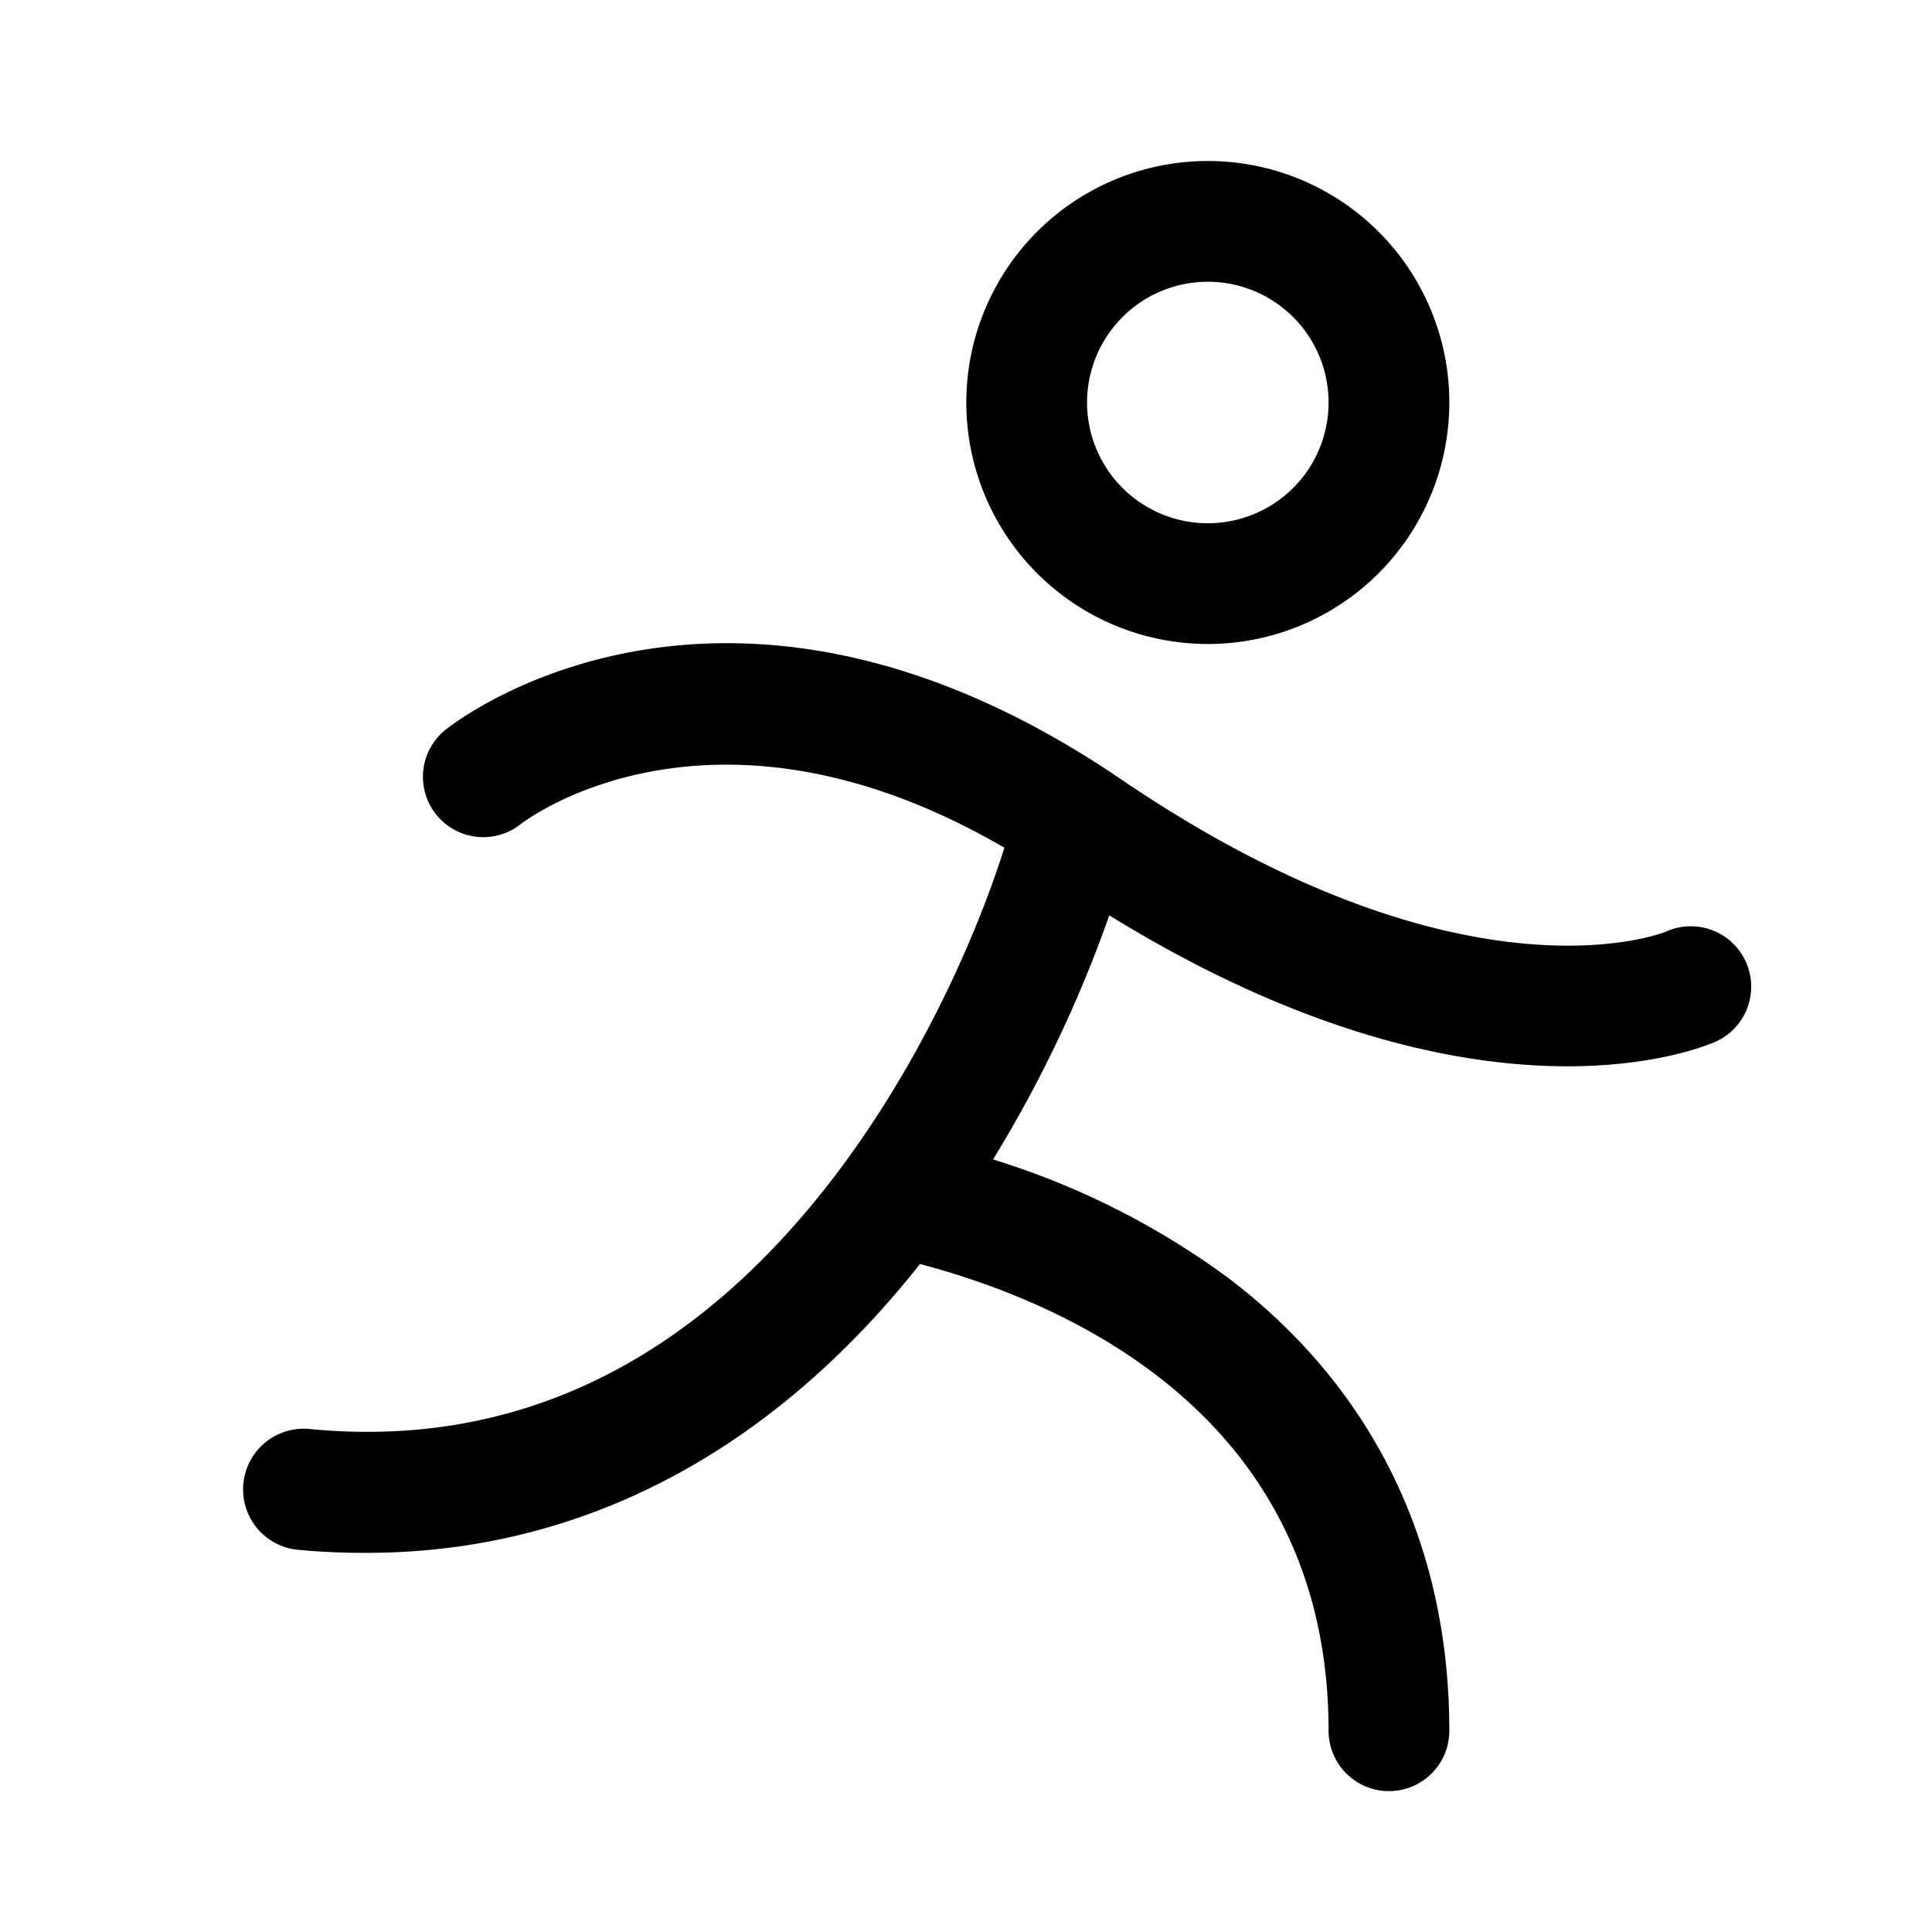
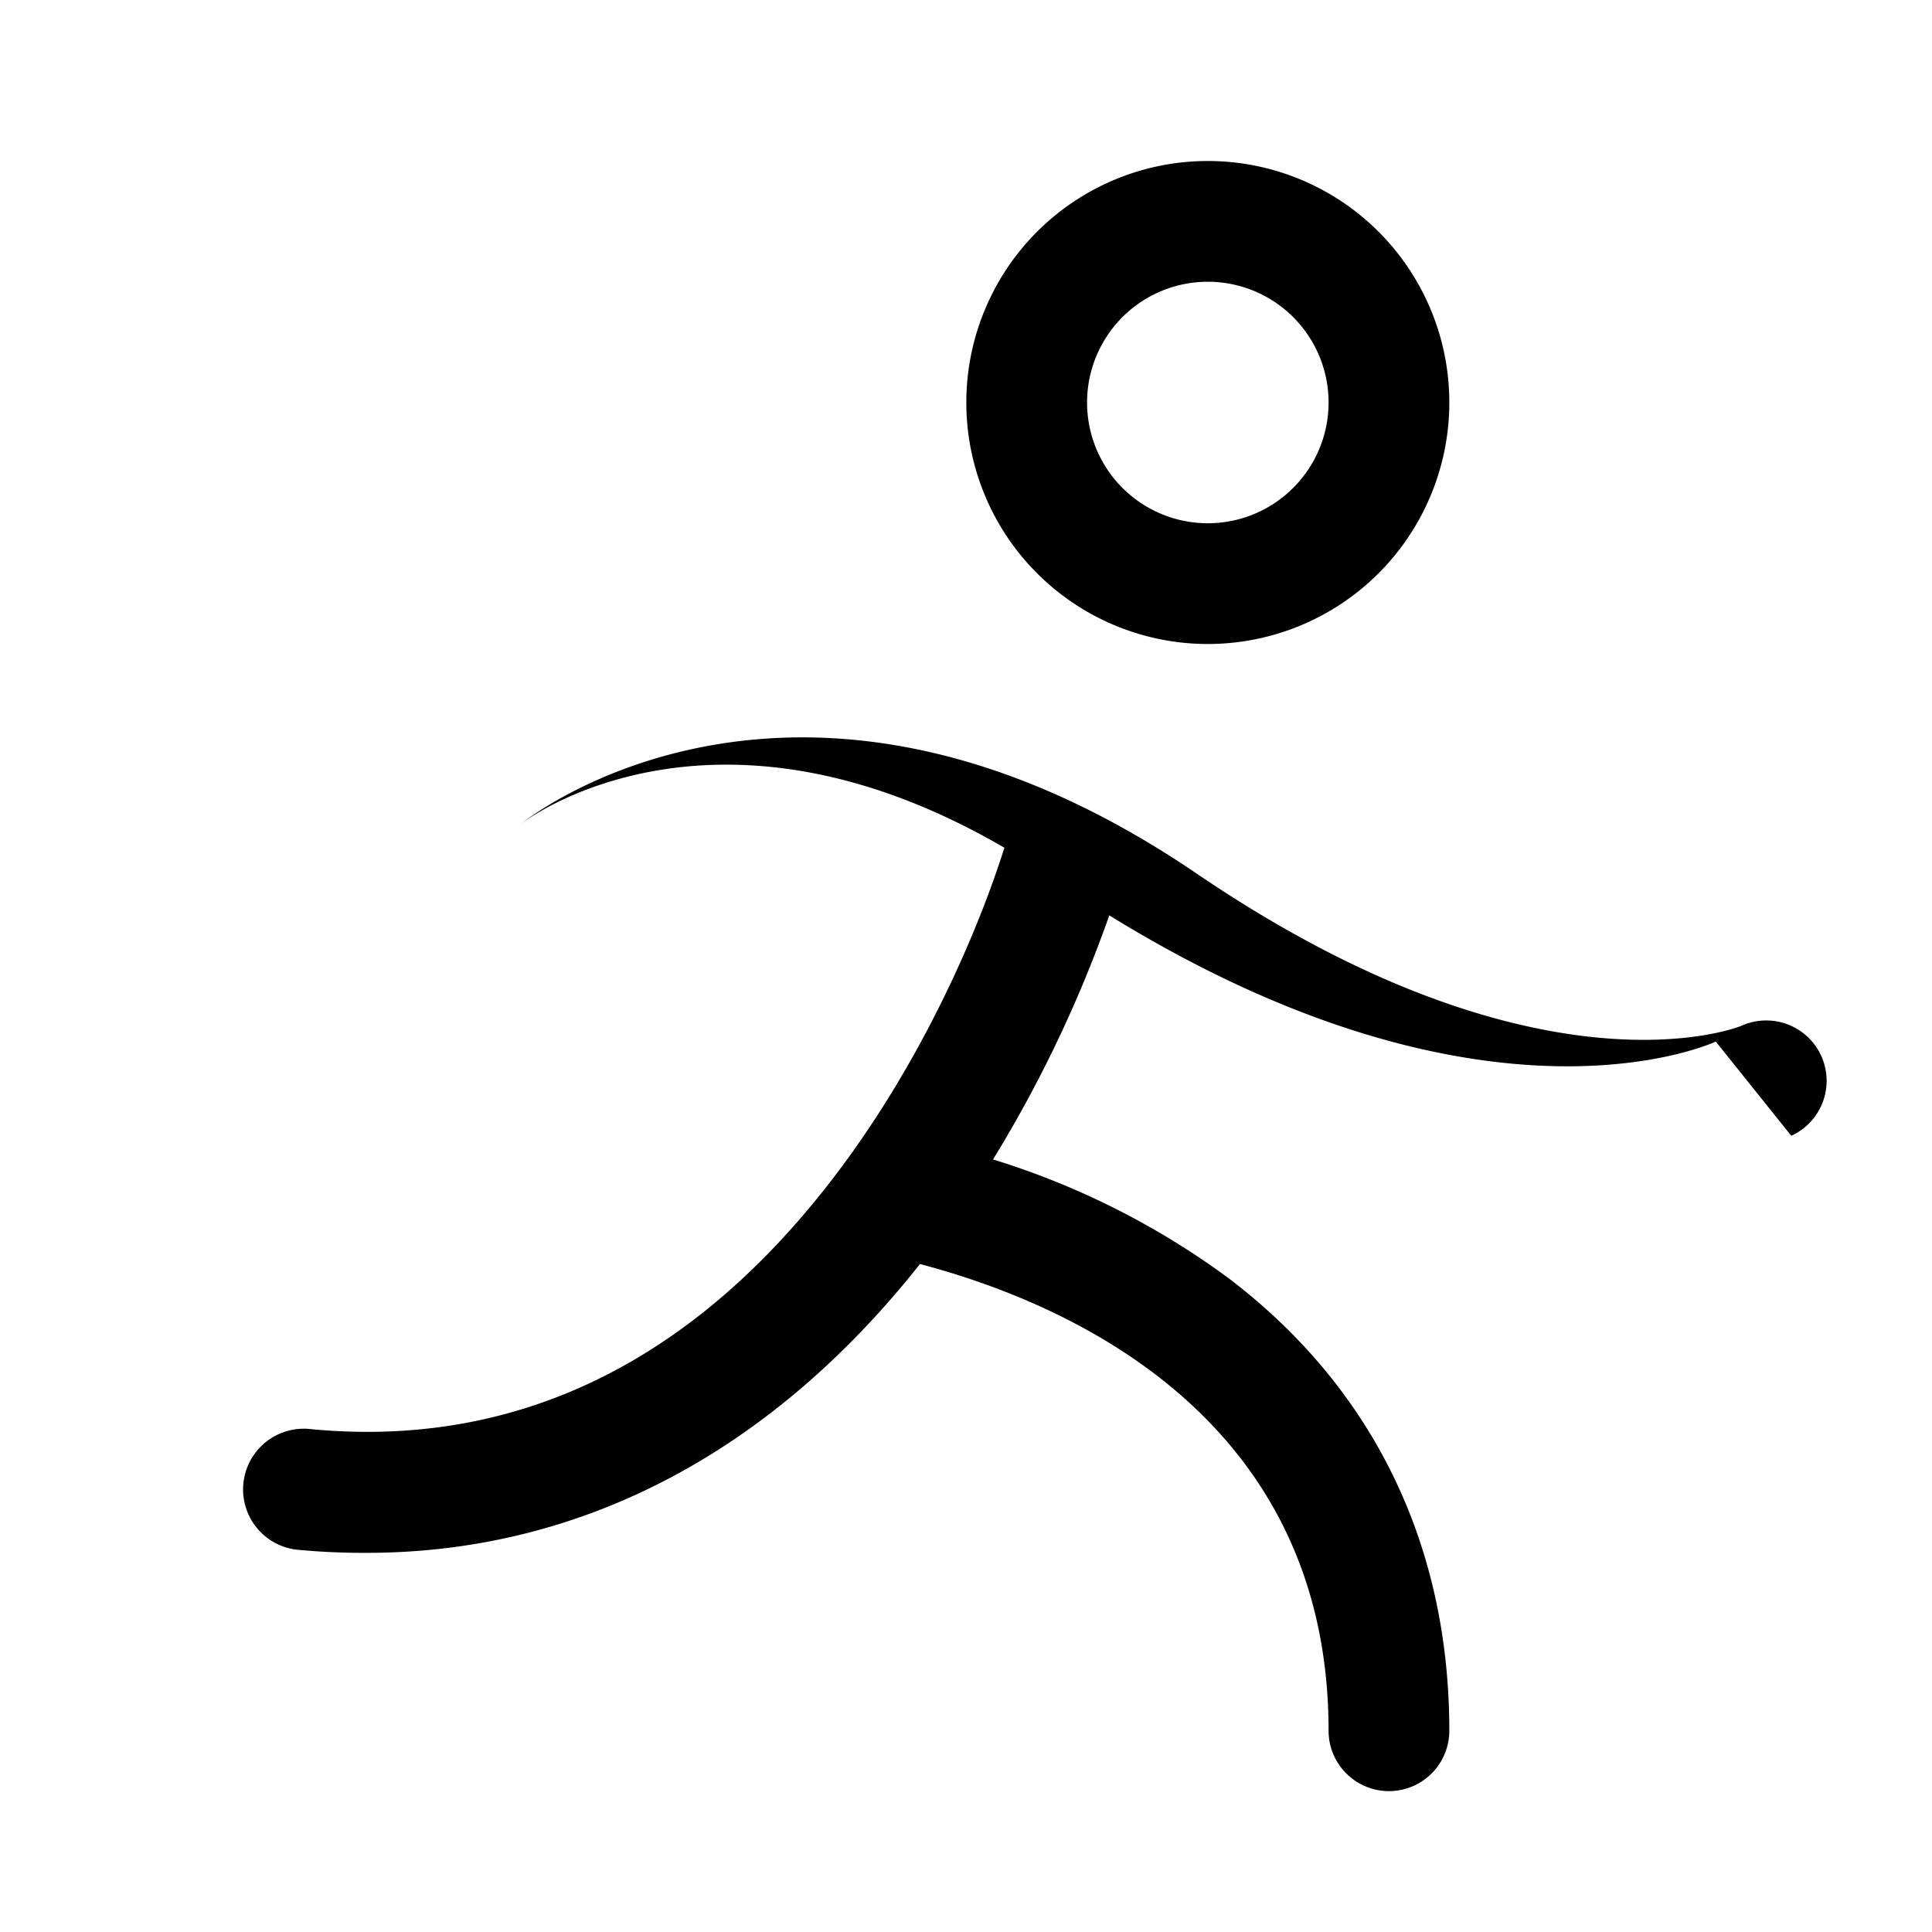
<svg xmlns="http://www.w3.org/2000/svg" width="24" height="24" fill="none">
-   <path fill="#010101" d="M15.004 8a3 3 0 1 0 0-6 3 3 0 0 0 0 6Zm0-4.5a1.5 1.5 0 1 1 0 3 1.5 1.5 0 0 1 0-3Zm6.31 9.439c-.057.026-.702.307-1.844.307-1.298 0-3.24-.364-5.69-1.875a15.877 15.877 0 0 1-1.444 3.032 9.777 9.777 0 0 1 2.935 1.482c1.788 1.363 2.733 3.304 2.733 5.615a.75.75 0 1 1-1.5 0c0-3.91-3.252-5.317-5.076-5.798a9.67 9.67 0 0 1-.158.196C9.428 18.13 7.12 19.29 4.554 19.29a8.649 8.649 0 0 1-.875-.04.754.754 0 0 1 .15-1.5c2.43.242 4.544-.702 6.281-2.813 1.17-1.419 1.969-3.15 2.367-4.406-3.649-2.123-5.98-.316-6.005-.296a.749.749 0 1 1-.937-1.17c.14-.112 3.49-2.719 8.392.616 4.262 2.898 6.743 1.904 6.766 1.893a.75.75 0 1 1 .622 1.365Z" />
+   <path fill="#010101" d="M15.004 8a3 3 0 1 0 0-6 3 3 0 0 0 0 6Zm0-4.5a1.5 1.5 0 1 1 0 3 1.5 1.5 0 0 1 0-3Zm6.31 9.439c-.057.026-.702.307-1.844.307-1.298 0-3.24-.364-5.69-1.875a15.877 15.877 0 0 1-1.444 3.032 9.777 9.777 0 0 1 2.935 1.482c1.788 1.363 2.733 3.304 2.733 5.615a.75.75 0 1 1-1.5 0c0-3.91-3.252-5.317-5.076-5.798a9.67 9.67 0 0 1-.158.196C9.428 18.13 7.12 19.29 4.554 19.29a8.649 8.649 0 0 1-.875-.04.754.754 0 0 1 .15-1.5c2.43.242 4.544-.702 6.281-2.813 1.17-1.419 1.969-3.15 2.367-4.406-3.649-2.123-5.98-.316-6.005-.296c.14-.112 3.49-2.719 8.392.616 4.262 2.898 6.743 1.904 6.766 1.893a.75.75 0 1 1 .622 1.365Z" />
</svg>